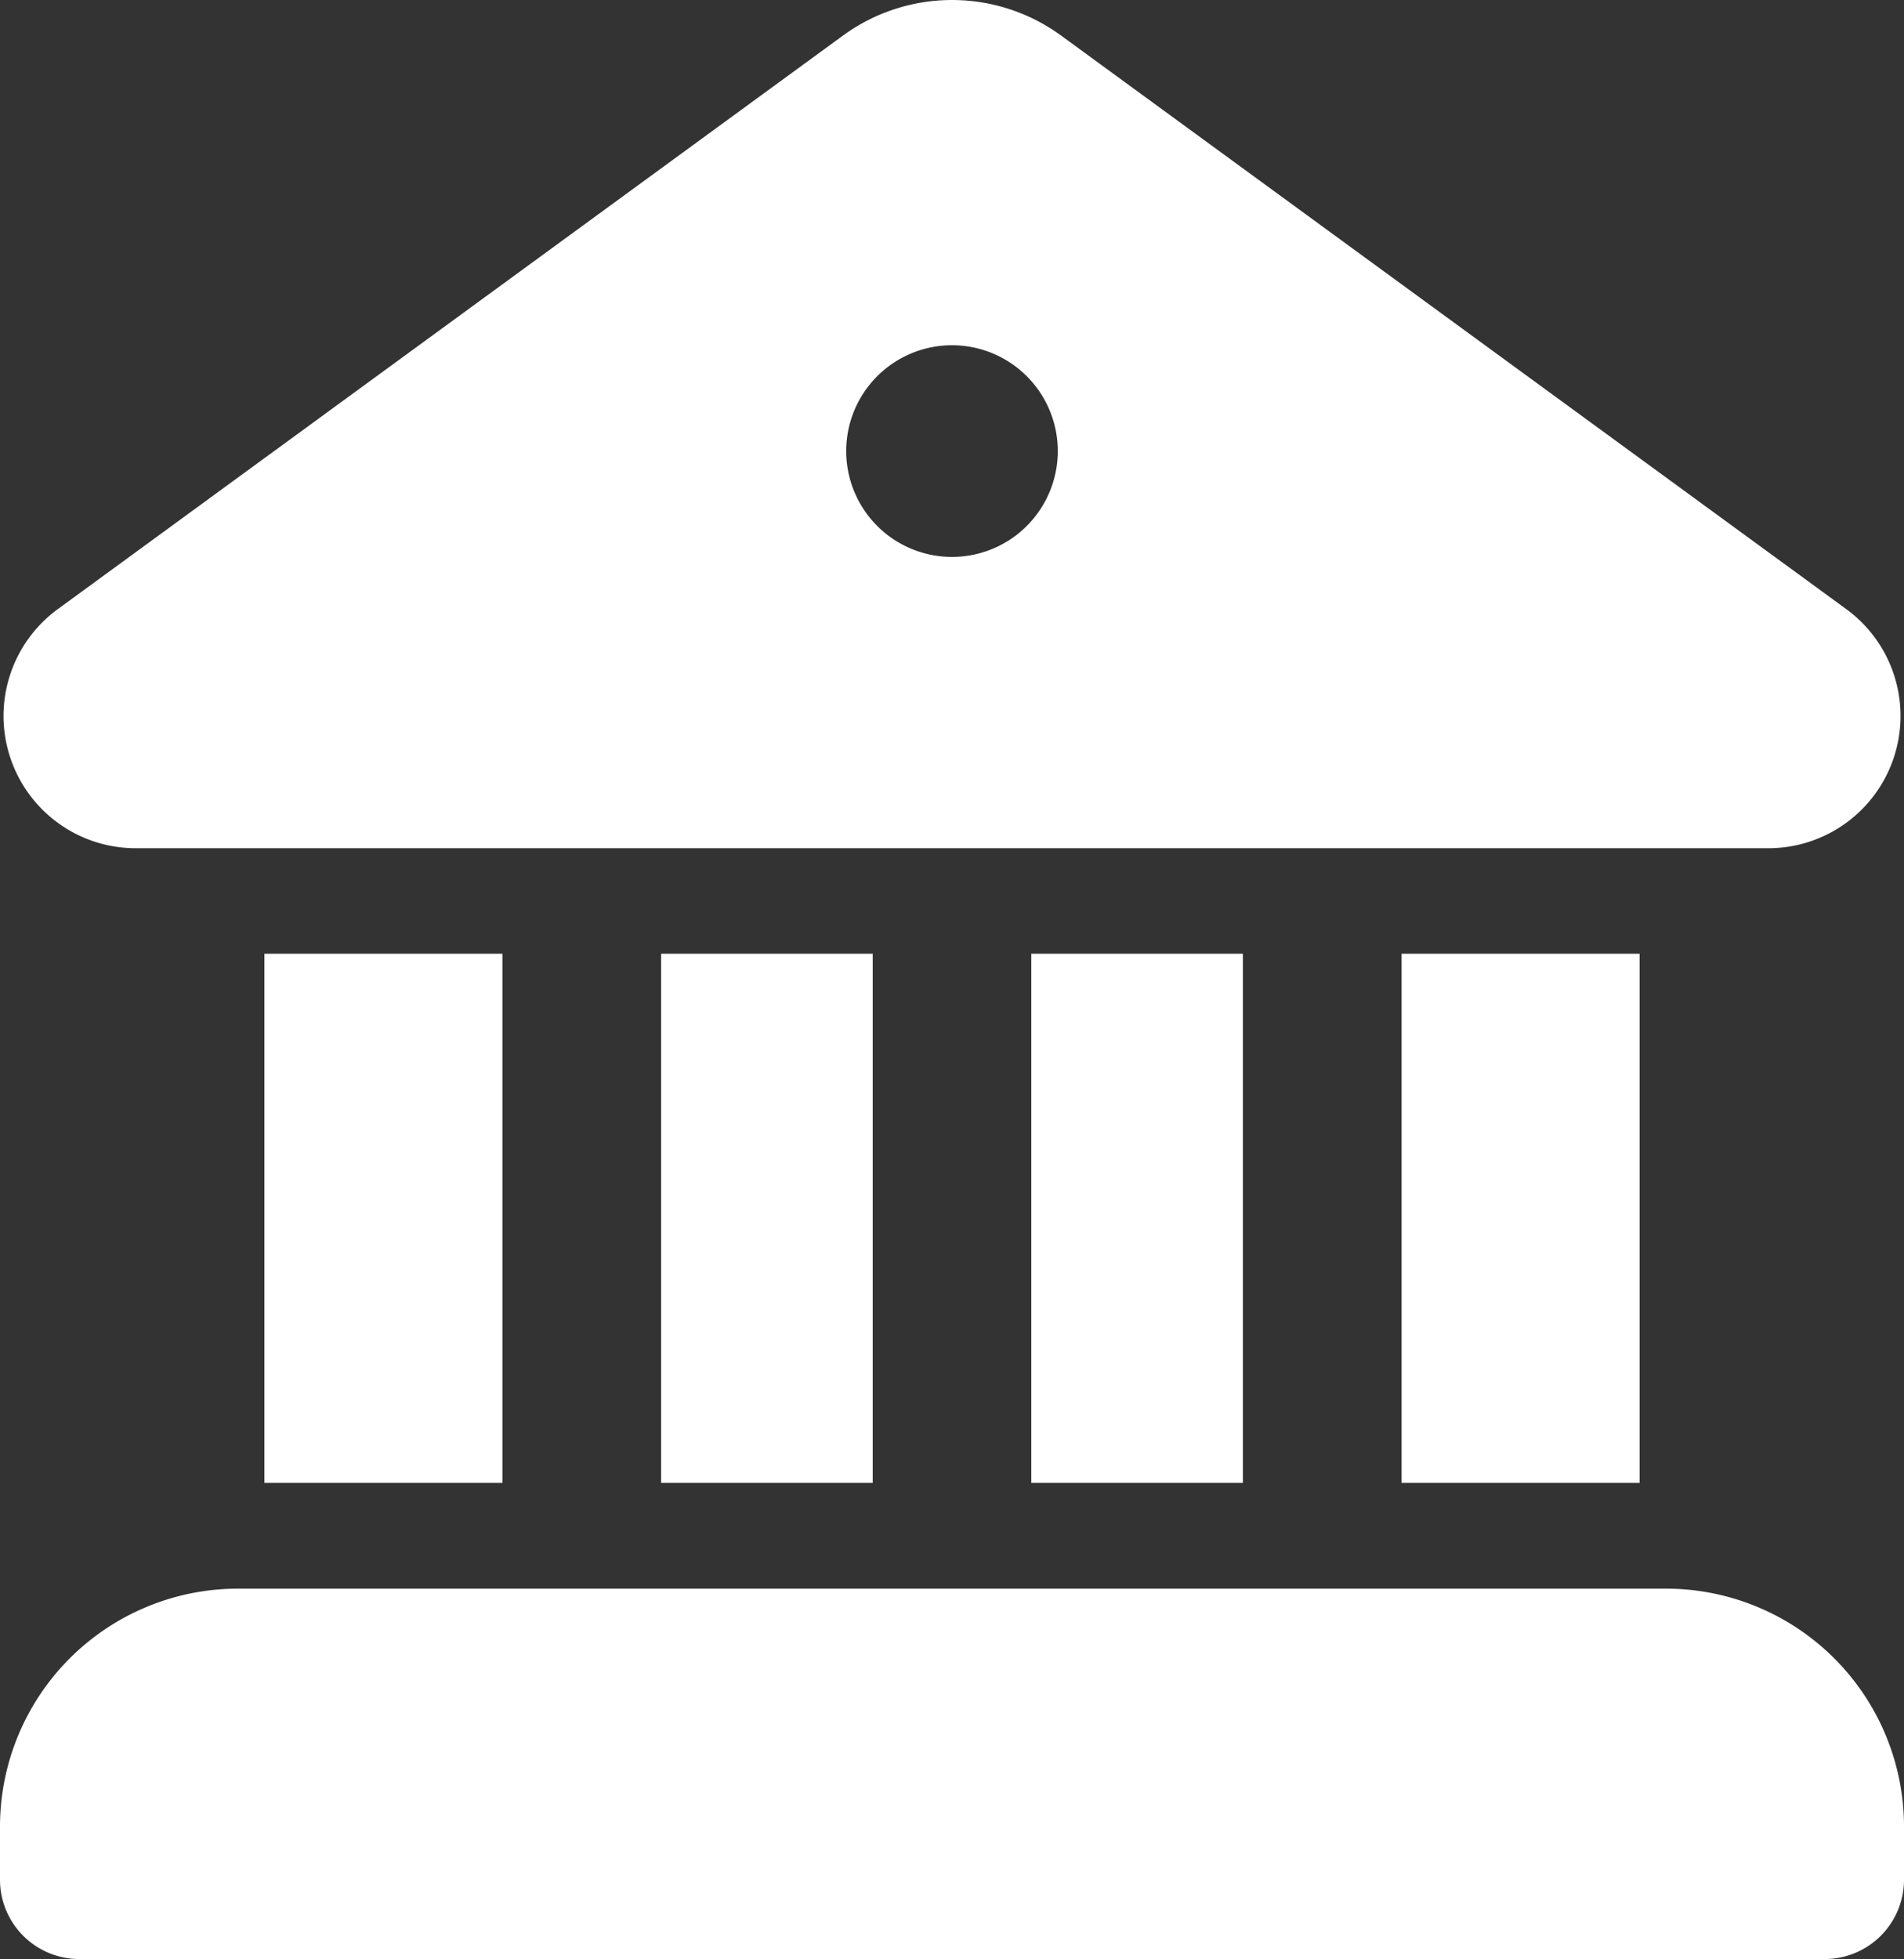
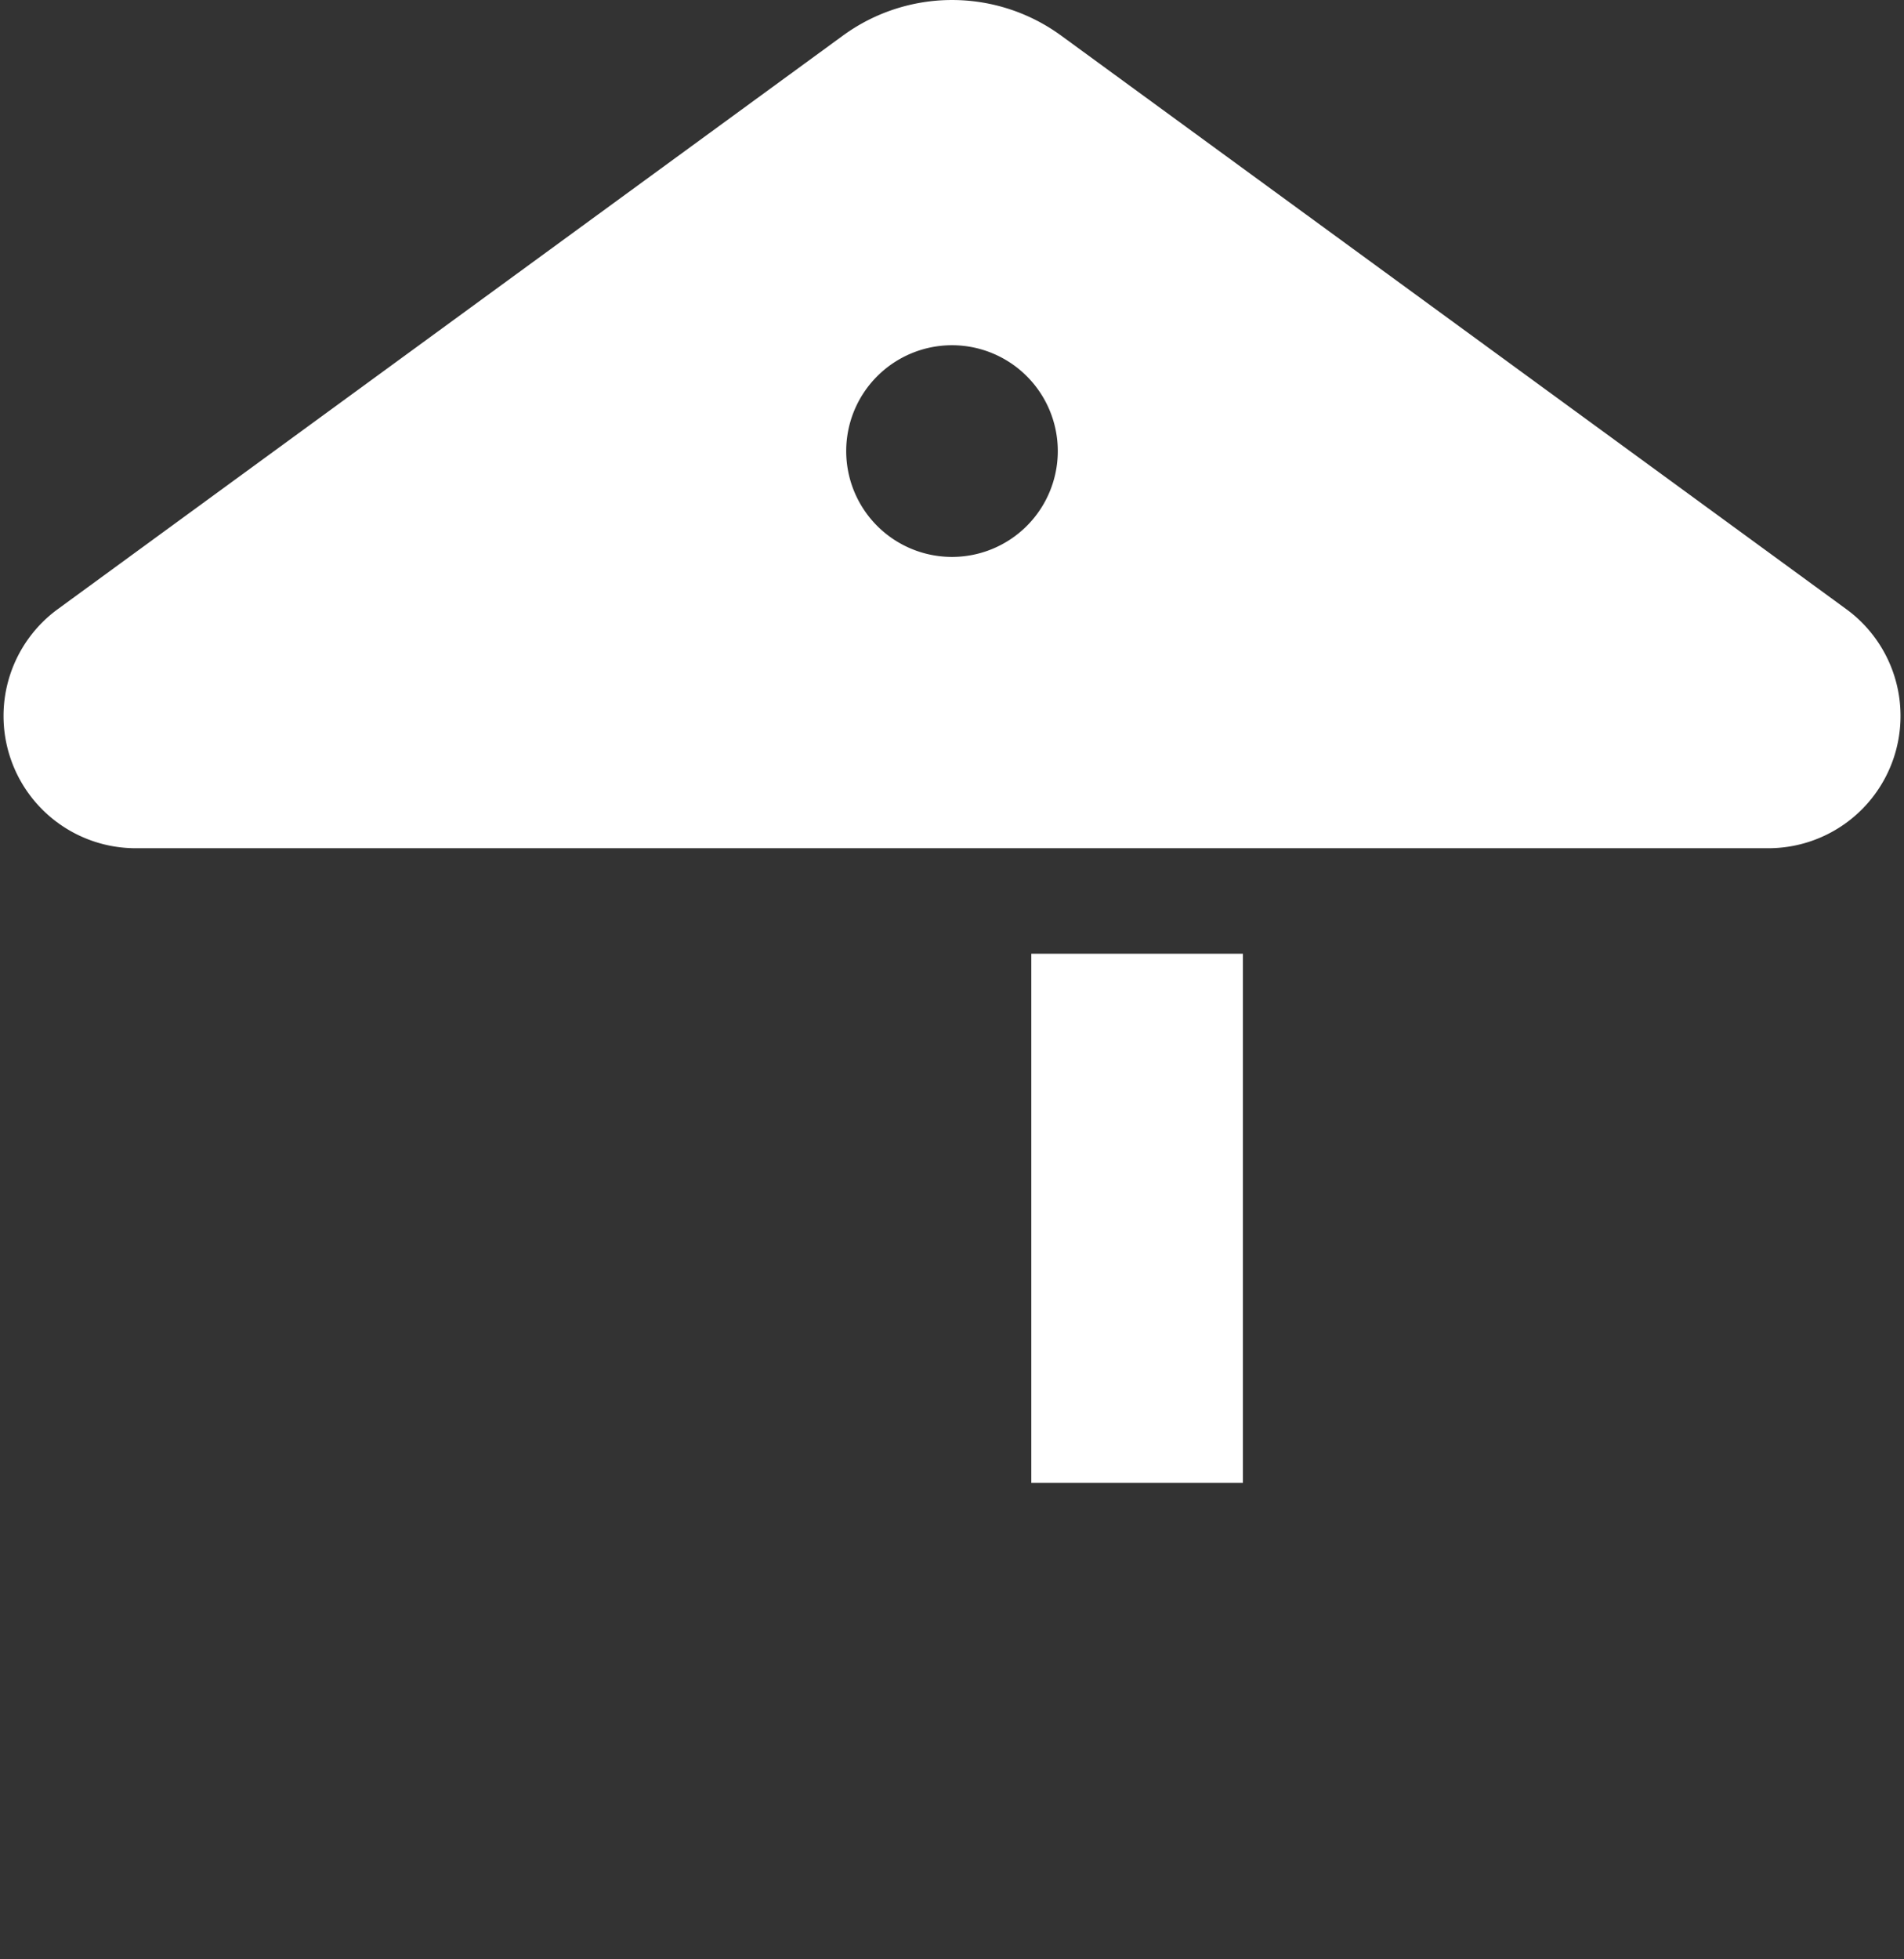
<svg xmlns="http://www.w3.org/2000/svg" width="28.184" height="28.986" viewBox="0 0 28.184 28.986">
  <rect x="0" y="0" width="28.184" height="28.986" fill="#333333" stroke="none" />
  <g id="Grupo_25377" data-name="Grupo 25377" transform="translate(-3 -1.988)">
    <path id="Caminho_69720" data-name="Caminho 69720" d="M15.459,2.515a2.74,2.74,0,0,1,3.231,0L30.311,11a1.957,1.957,0,0,1-1.15,3.538H4.988A1.957,1.957,0,0,1,3.838,11ZM18.64,8.662a1.566,1.566,0,1,0-1.566,1.566A1.566,1.566,0,0,0,18.64,8.662Z" transform="translate(0.018 0)" fill="#fff" />
-     <path id="Caminho_69721" data-name="Caminho 69721" d="M12.382,18.829H9.25V11h3.132Z" transform="translate(3.536 5.099)" fill="#fff" />
    <path id="Caminho_69722" data-name="Caminho 69722" d="M15.882,18.829H12.75V11h3.132Z" transform="translate(5.516 5.099)" fill="#fff" />
-     <path id="Caminho_69723" data-name="Caminho 69723" d="M19.773,18.829H16.25V11h3.523Z" transform="translate(7.497 5.099)" fill="#fff" />
-     <path id="Caminho_69724" data-name="Caminho 69724" d="M27.661,17H6.523A3.523,3.523,0,0,0,3,20.523v.783a1.174,1.174,0,0,0,1.174,1.174H30.01a1.174,1.174,0,0,0,1.174-1.174v-.783A3.523,3.523,0,0,0,27.661,17Z" transform="translate(0 8.493)" fill="#fff" />
-     <path id="Caminho_69725" data-name="Caminho 69725" d="M9.023,18.829H5.5V11H9.023Z" transform="translate(1.414 5.099)" fill="#fff" />
  </g>
</svg>